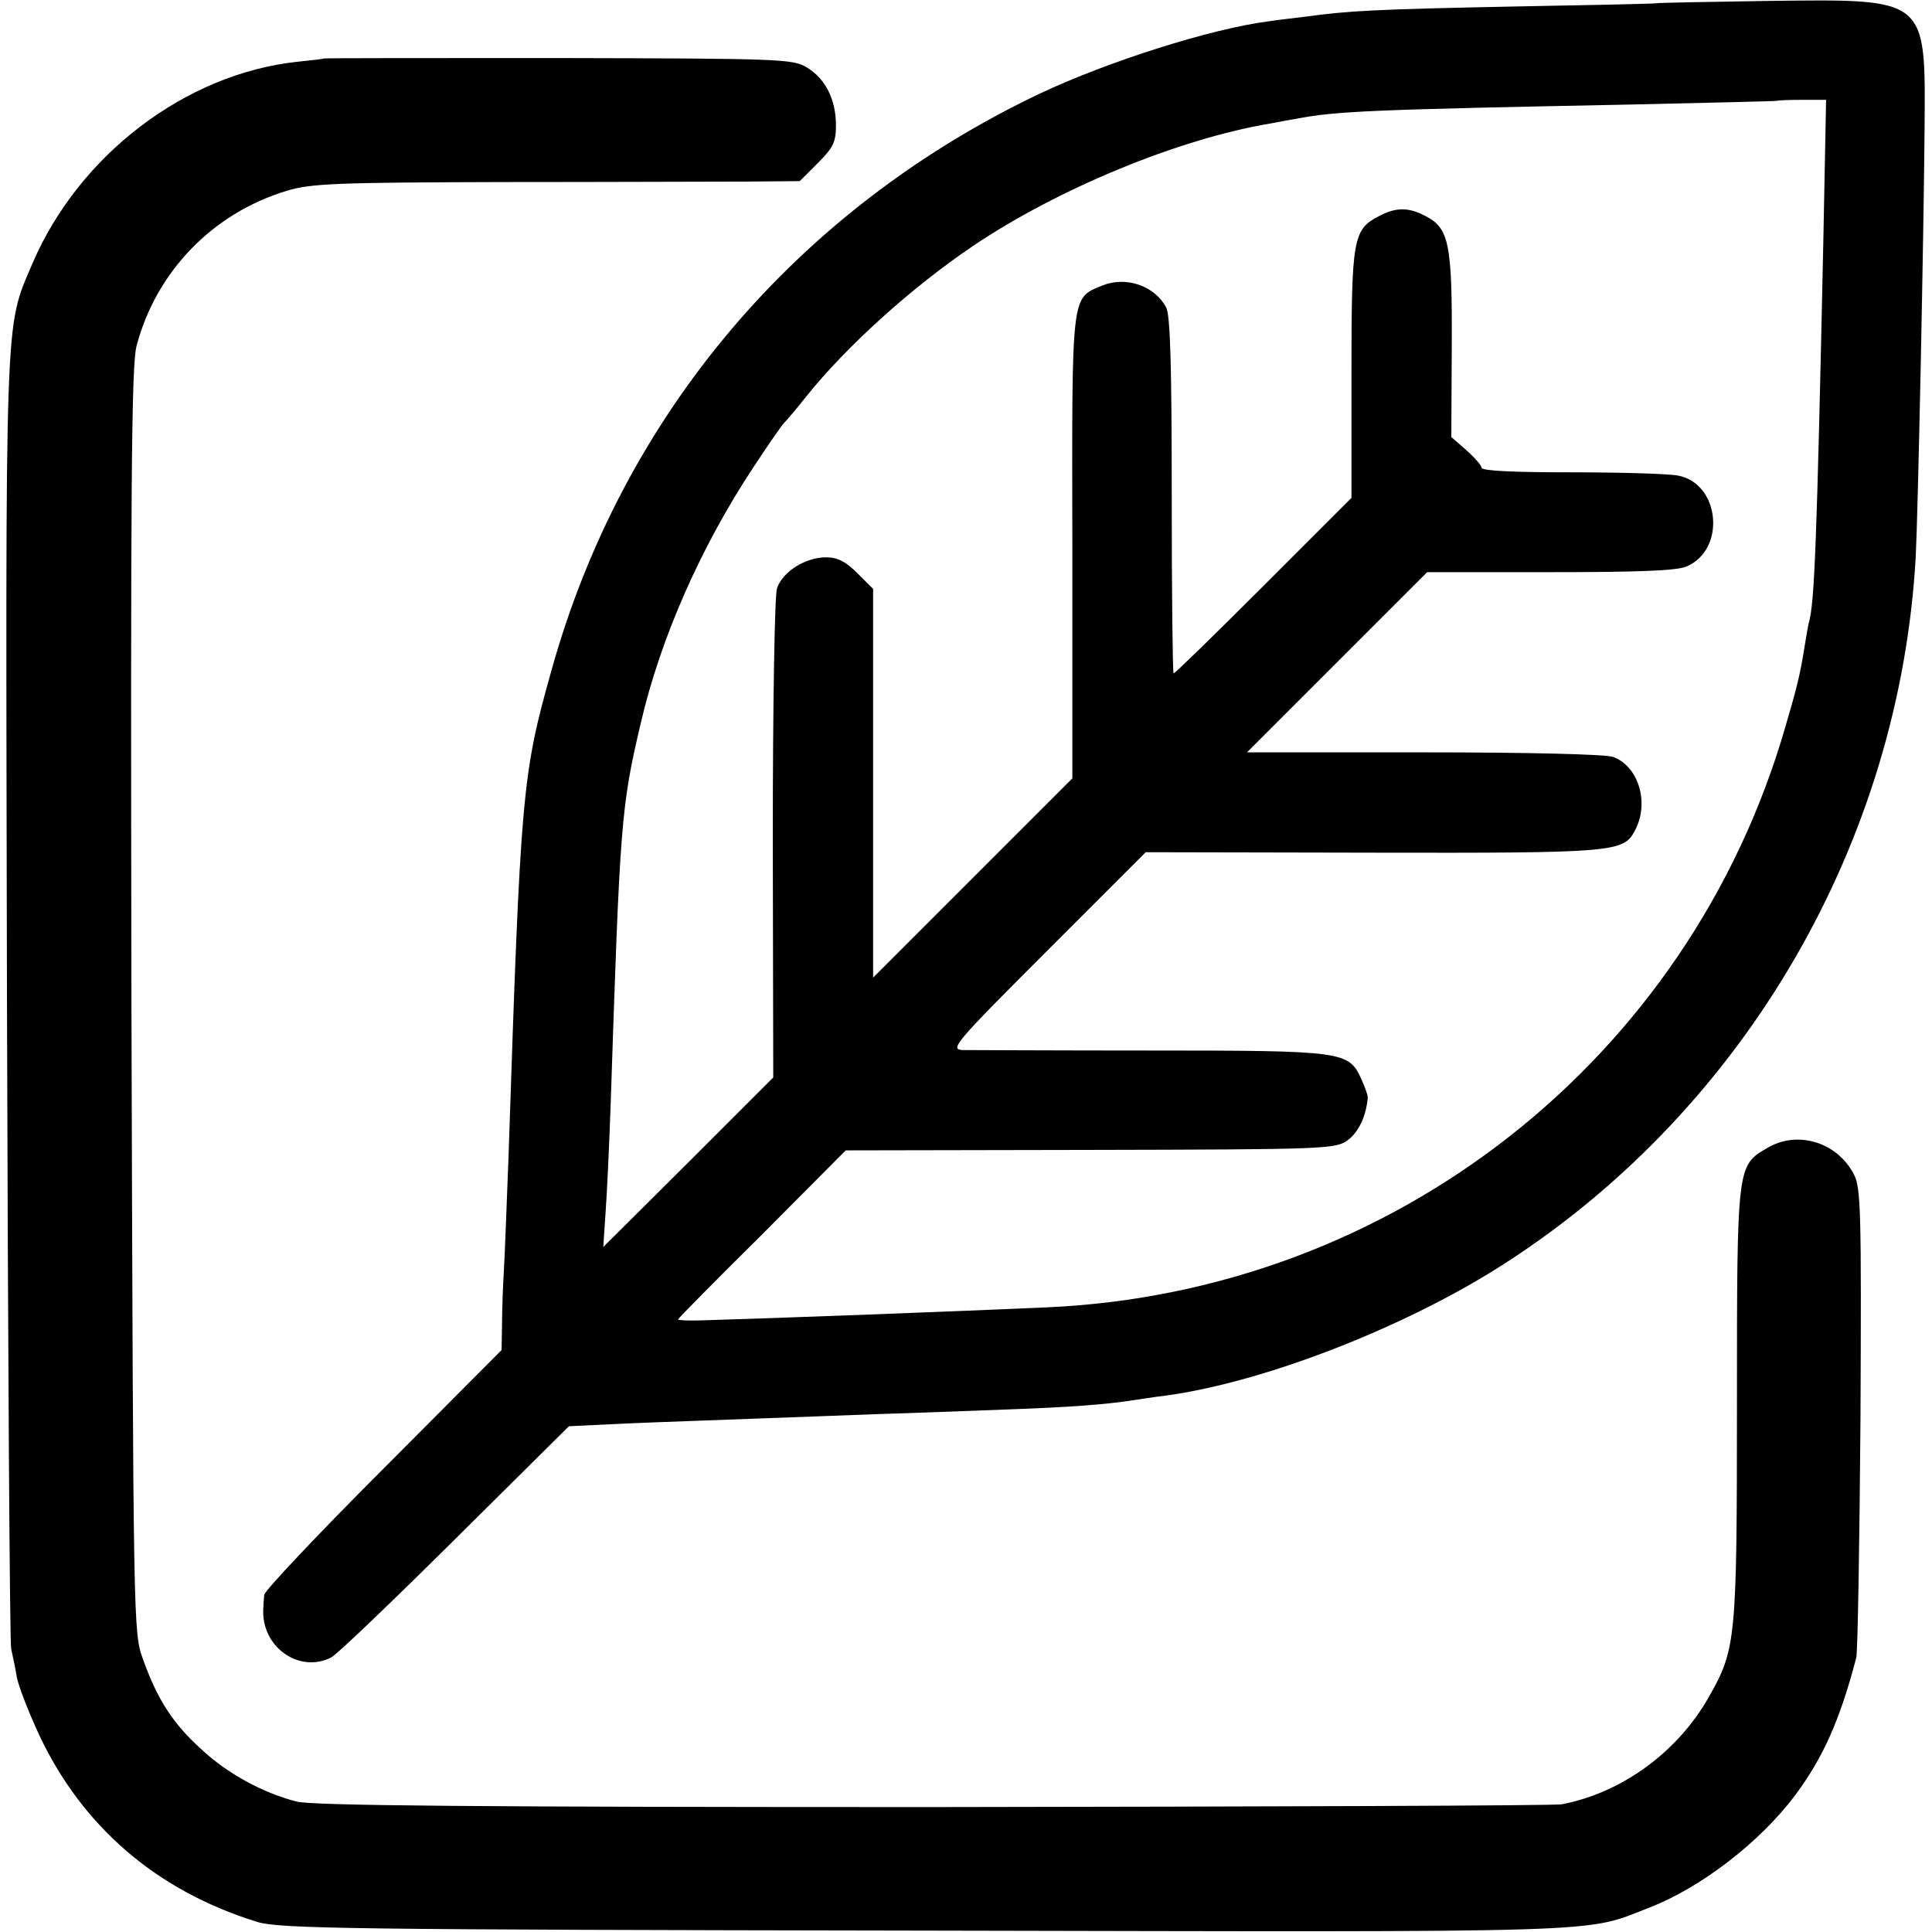
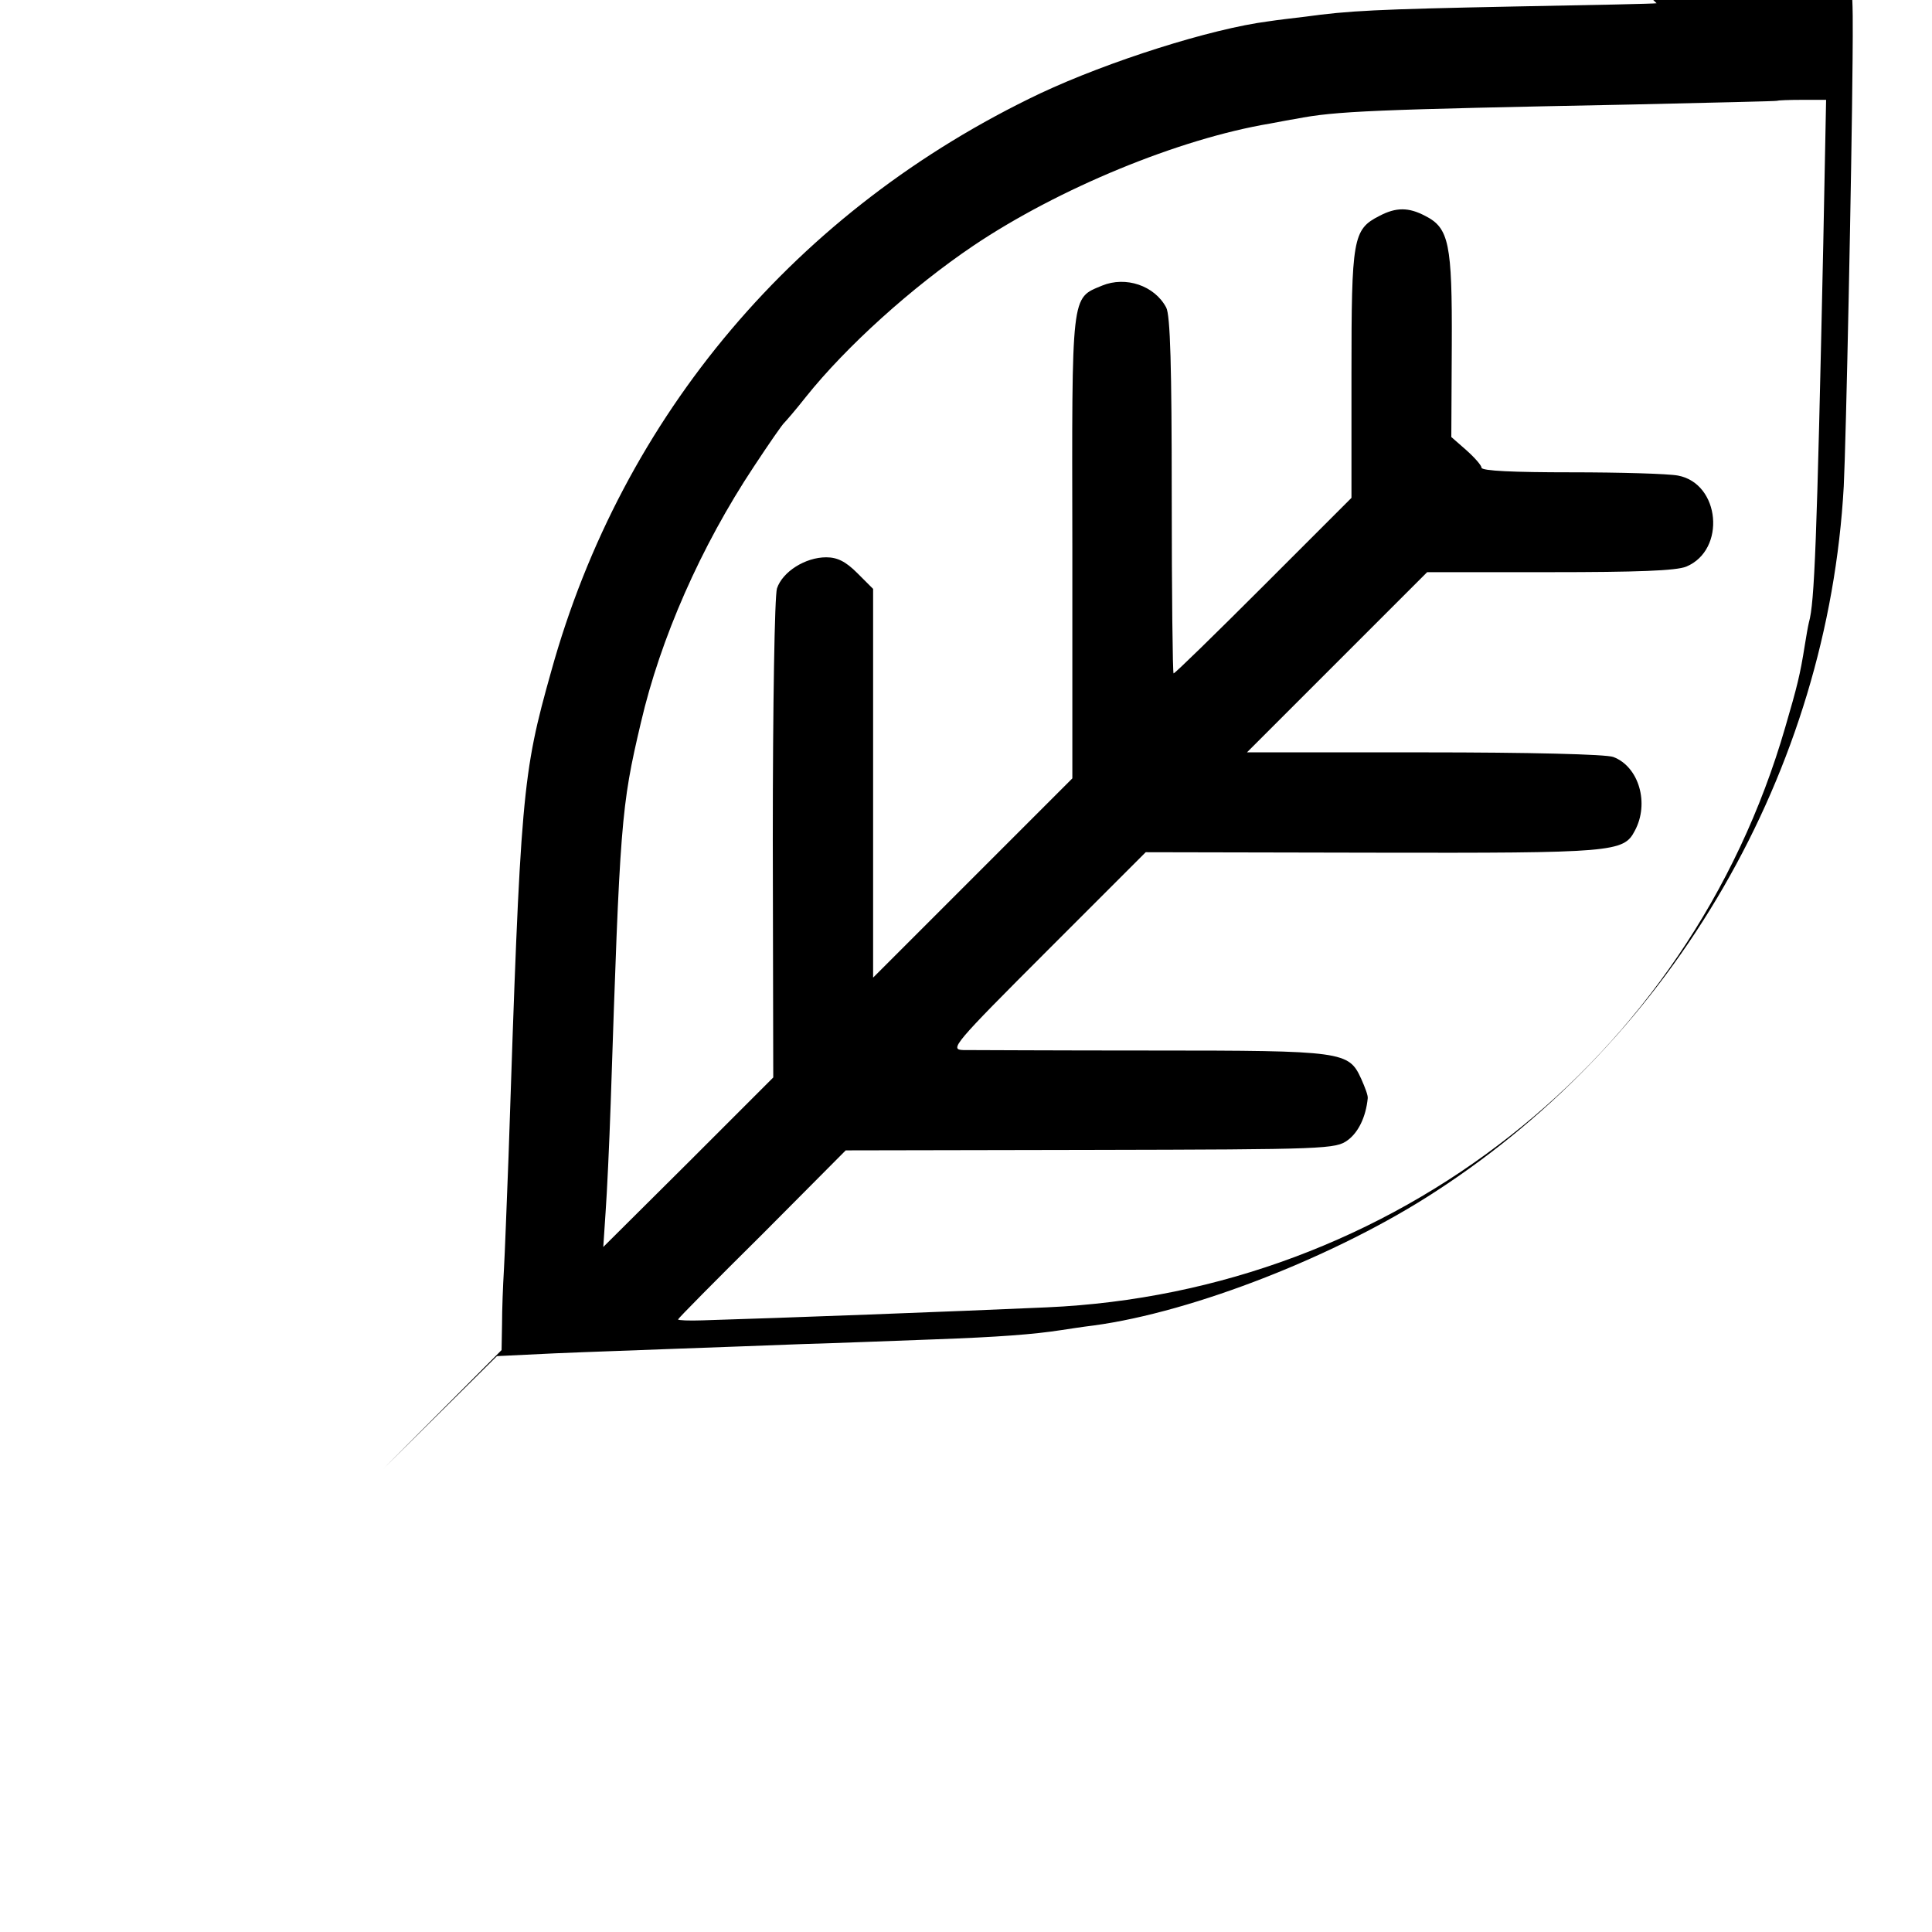
<svg xmlns="http://www.w3.org/2000/svg" version="1.0" width="416pt" height="416pt" viewBox="0 0 416 416" preserveAspectRatio="xMidYMid meet">
  <g transform="translate(0,416) scale(0.1,-0.1)" fill="#000000" stroke="none">
-     <path d="M3567 4153 c-1 -1 -139 -4 -307 -7 -297 -6 -356 -9 -450 -22 -25 -3 -60 -7 -79 -10 -124 -16 -344 -86 -491 -155 -524 -249 -900 -693 -1053 -1244 -63 -224 -66 -261 -92 -1045 -4 -102 -8 -212 -10 -245 -2 -33 -4 -85 -4 -116 l-1 -56 -255 -256 c-140 -140 -256 -263 -256 -271 -1 -9 -2 -22 -2 -28 -6 -83 76 -142 146 -107 12 6 132 121 267 255 l245 243 125 6 c69 3 189 7 265 10 77 3 199 7 270 10 72 2 198 7 280 10 141 5 217 11 275 20 14 2 45 7 70 10 215 29 526 151 737 289 514 334 844 906 878 1518 5 99 17 679 19 918 2 288 9 282 -340 278 -129 -2 -236 -4 -237 -5z m359 -513 c-14 -652 -19 -778 -31 -820 -2 -8 -6 -31 -9 -50 -10 -63 -16 -87 -42 -176 -207 -715 -844 -1216 -1590 -1249 -201 -9 -574 -23 -742 -28 -28 -1 -52 0 -52 2 0 2 81 84 181 183 l180 181 527 1 c510 1 528 2 554 21 23 17 39 50 43 90 1 6 -6 24 -14 42 -27 59 -37 61 -451 61 -206 0 -389 1 -406 1 -30 1 -21 12 181 214 l212 212 489 -1 c519 -1 540 1 564 47 32 59 9 138 -46 159 -15 6 -183 10 -407 10 l-382 0 194 194 194 194 264 0 c188 0 272 3 294 12 86 36 73 179 -18 196 -21 4 -125 7 -230 7 -123 0 -193 3 -193 10 0 5 -15 22 -33 38 l-32 28 1 198 c1 219 -6 252 -57 278 -36 19 -63 19 -99 0 -57 -29 -60 -48 -60 -341 l0 -266 -189 -189 c-104 -104 -191 -189 -194 -189 -2 0 -4 172 -4 383 0 275 -3 389 -12 405 -25 47 -87 68 -138 47 -67 -28 -65 -11 -64 -562 l0 -499 -214 -214 -215 -215 0 419 0 418 -34 34 c-25 25 -43 34 -67 34 -45 0 -94 -31 -106 -67 -5 -16 -9 -248 -9 -541 l1 -512 -183 -183 -183 -182 5 75 c3 41 8 147 11 235 20 604 22 637 65 819 42 181 129 379 243 551 33 50 62 92 66 95 3 3 24 27 46 55 87 109 229 237 361 326 183 123 442 230 639 263 17 3 41 8 55 10 86 17 168 20 725 31 170 4 311 7 312 8 1 1 25 2 53 2 l52 0 -6 -305z" />
-     <path d="M697 4034 c-1 -1 -27 -4 -57 -7 -241 -26 -470 -201 -570 -434 -61 -144 -58 -77 -55 -1583 2 -756 6 -1386 9 -1400 3 -14 9 -41 12 -60 3 -19 25 -75 48 -125 93 -198 253 -336 469 -403 47 -15 196 -17 1437 -19 1498 -3 1419 -6 1560 49 112 43 239 141 315 242 61 82 97 163 132 297 3 13 7 245 9 516 2 442 1 495 -14 524 -36 70 -122 96 -187 57 -65 -38 -65 -36 -65 -550 0 -508 -2 -529 -60 -631 -67 -119 -187 -207 -317 -232 -15 -3 -625 -5 -1355 -6 -975 0 -1339 3 -1370 12 -73 19 -148 60 -204 112 -61 55 -95 107 -126 194 -21 58 -21 62 -25 1418 -2 1113 0 1369 11 1410 42 160 164 286 323 334 52 16 106 18 463 19 223 0 458 1 524 1 l118 1 39 39 c33 33 39 45 39 81 0 56 -23 101 -63 125 -30 18 -57 19 -535 20 -277 0 -504 0 -505 -1z" />
+     <path d="M3567 4153 c-1 -1 -139 -4 -307 -7 -297 -6 -356 -9 -450 -22 -25 -3 -60 -7 -79 -10 -124 -16 -344 -86 -491 -155 -524 -249 -900 -693 -1053 -1244 -63 -224 -66 -261 -92 -1045 -4 -102 -8 -212 -10 -245 -2 -33 -4 -85 -4 -116 l-1 -56 -255 -256 l245 243 125 6 c69 3 189 7 265 10 77 3 199 7 270 10 72 2 198 7 280 10 141 5 217 11 275 20 14 2 45 7 70 10 215 29 526 151 737 289 514 334 844 906 878 1518 5 99 17 679 19 918 2 288 9 282 -340 278 -129 -2 -236 -4 -237 -5z m359 -513 c-14 -652 -19 -778 -31 -820 -2 -8 -6 -31 -9 -50 -10 -63 -16 -87 -42 -176 -207 -715 -844 -1216 -1590 -1249 -201 -9 -574 -23 -742 -28 -28 -1 -52 0 -52 2 0 2 81 84 181 183 l180 181 527 1 c510 1 528 2 554 21 23 17 39 50 43 90 1 6 -6 24 -14 42 -27 59 -37 61 -451 61 -206 0 -389 1 -406 1 -30 1 -21 12 181 214 l212 212 489 -1 c519 -1 540 1 564 47 32 59 9 138 -46 159 -15 6 -183 10 -407 10 l-382 0 194 194 194 194 264 0 c188 0 272 3 294 12 86 36 73 179 -18 196 -21 4 -125 7 -230 7 -123 0 -193 3 -193 10 0 5 -15 22 -33 38 l-32 28 1 198 c1 219 -6 252 -57 278 -36 19 -63 19 -99 0 -57 -29 -60 -48 -60 -341 l0 -266 -189 -189 c-104 -104 -191 -189 -194 -189 -2 0 -4 172 -4 383 0 275 -3 389 -12 405 -25 47 -87 68 -138 47 -67 -28 -65 -11 -64 -562 l0 -499 -214 -214 -215 -215 0 419 0 418 -34 34 c-25 25 -43 34 -67 34 -45 0 -94 -31 -106 -67 -5 -16 -9 -248 -9 -541 l1 -512 -183 -183 -183 -182 5 75 c3 41 8 147 11 235 20 604 22 637 65 819 42 181 129 379 243 551 33 50 62 92 66 95 3 3 24 27 46 55 87 109 229 237 361 326 183 123 442 230 639 263 17 3 41 8 55 10 86 17 168 20 725 31 170 4 311 7 312 8 1 1 25 2 53 2 l52 0 -6 -305z" />
  </g>
</svg>